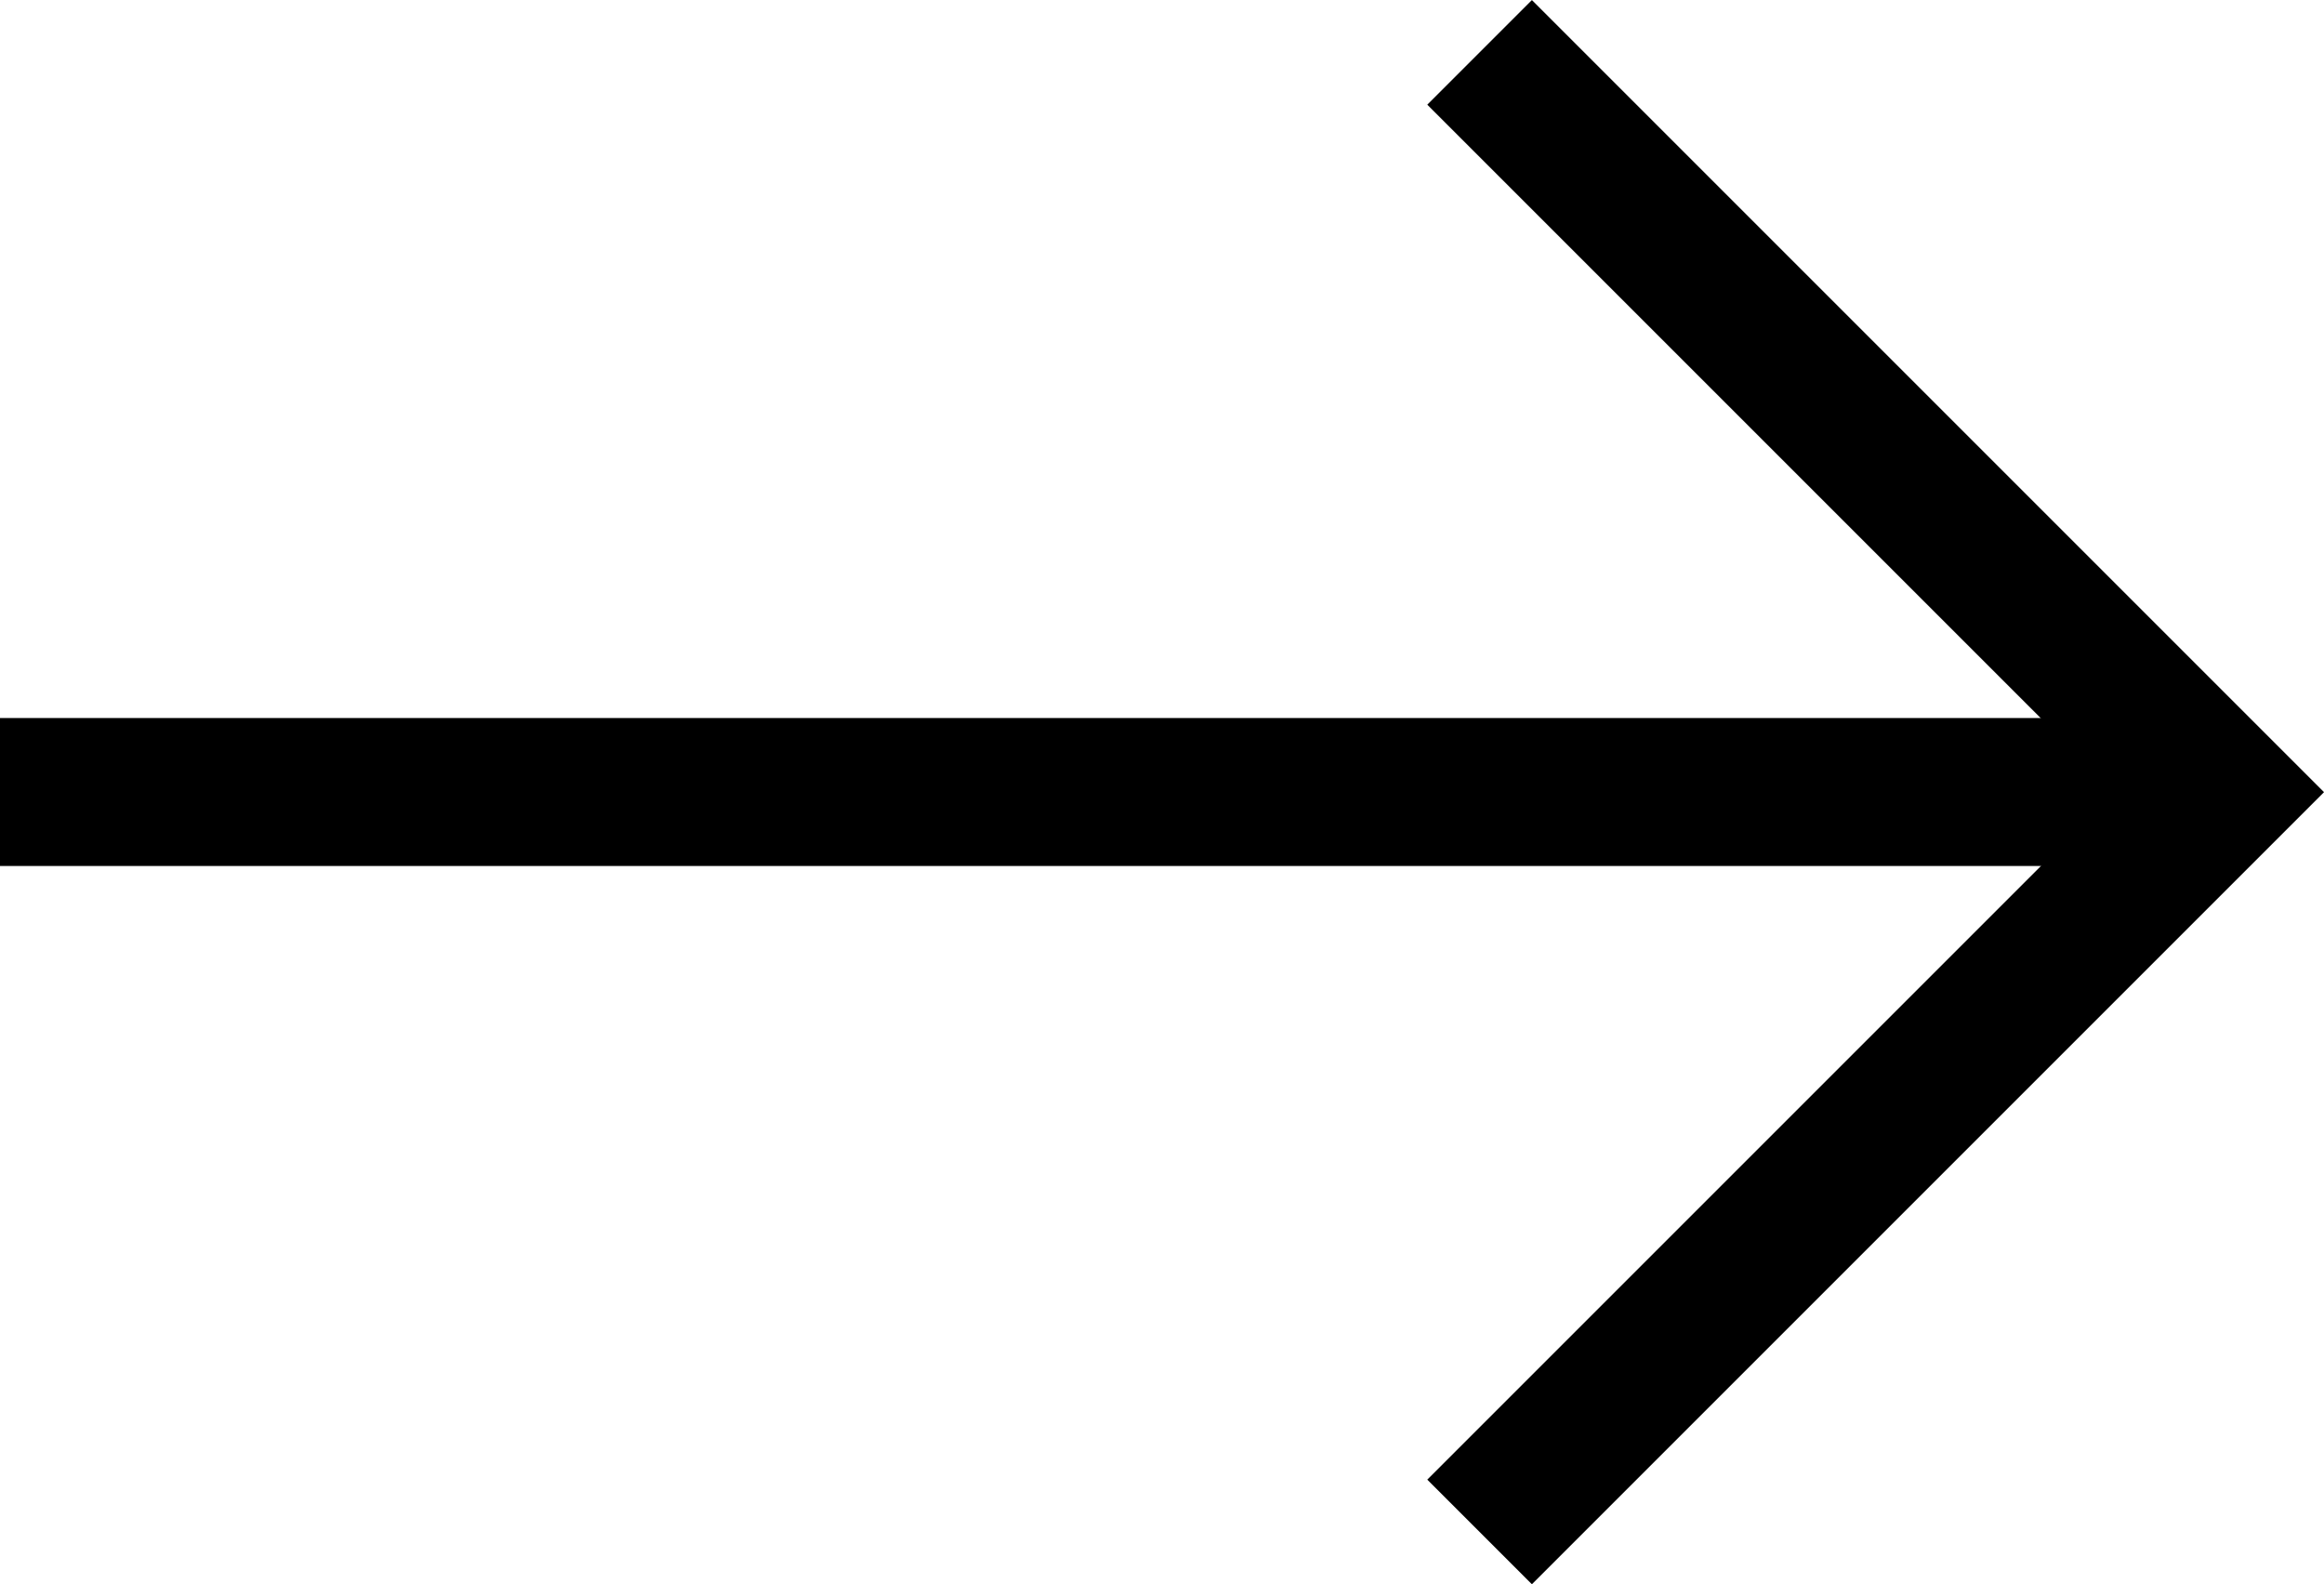
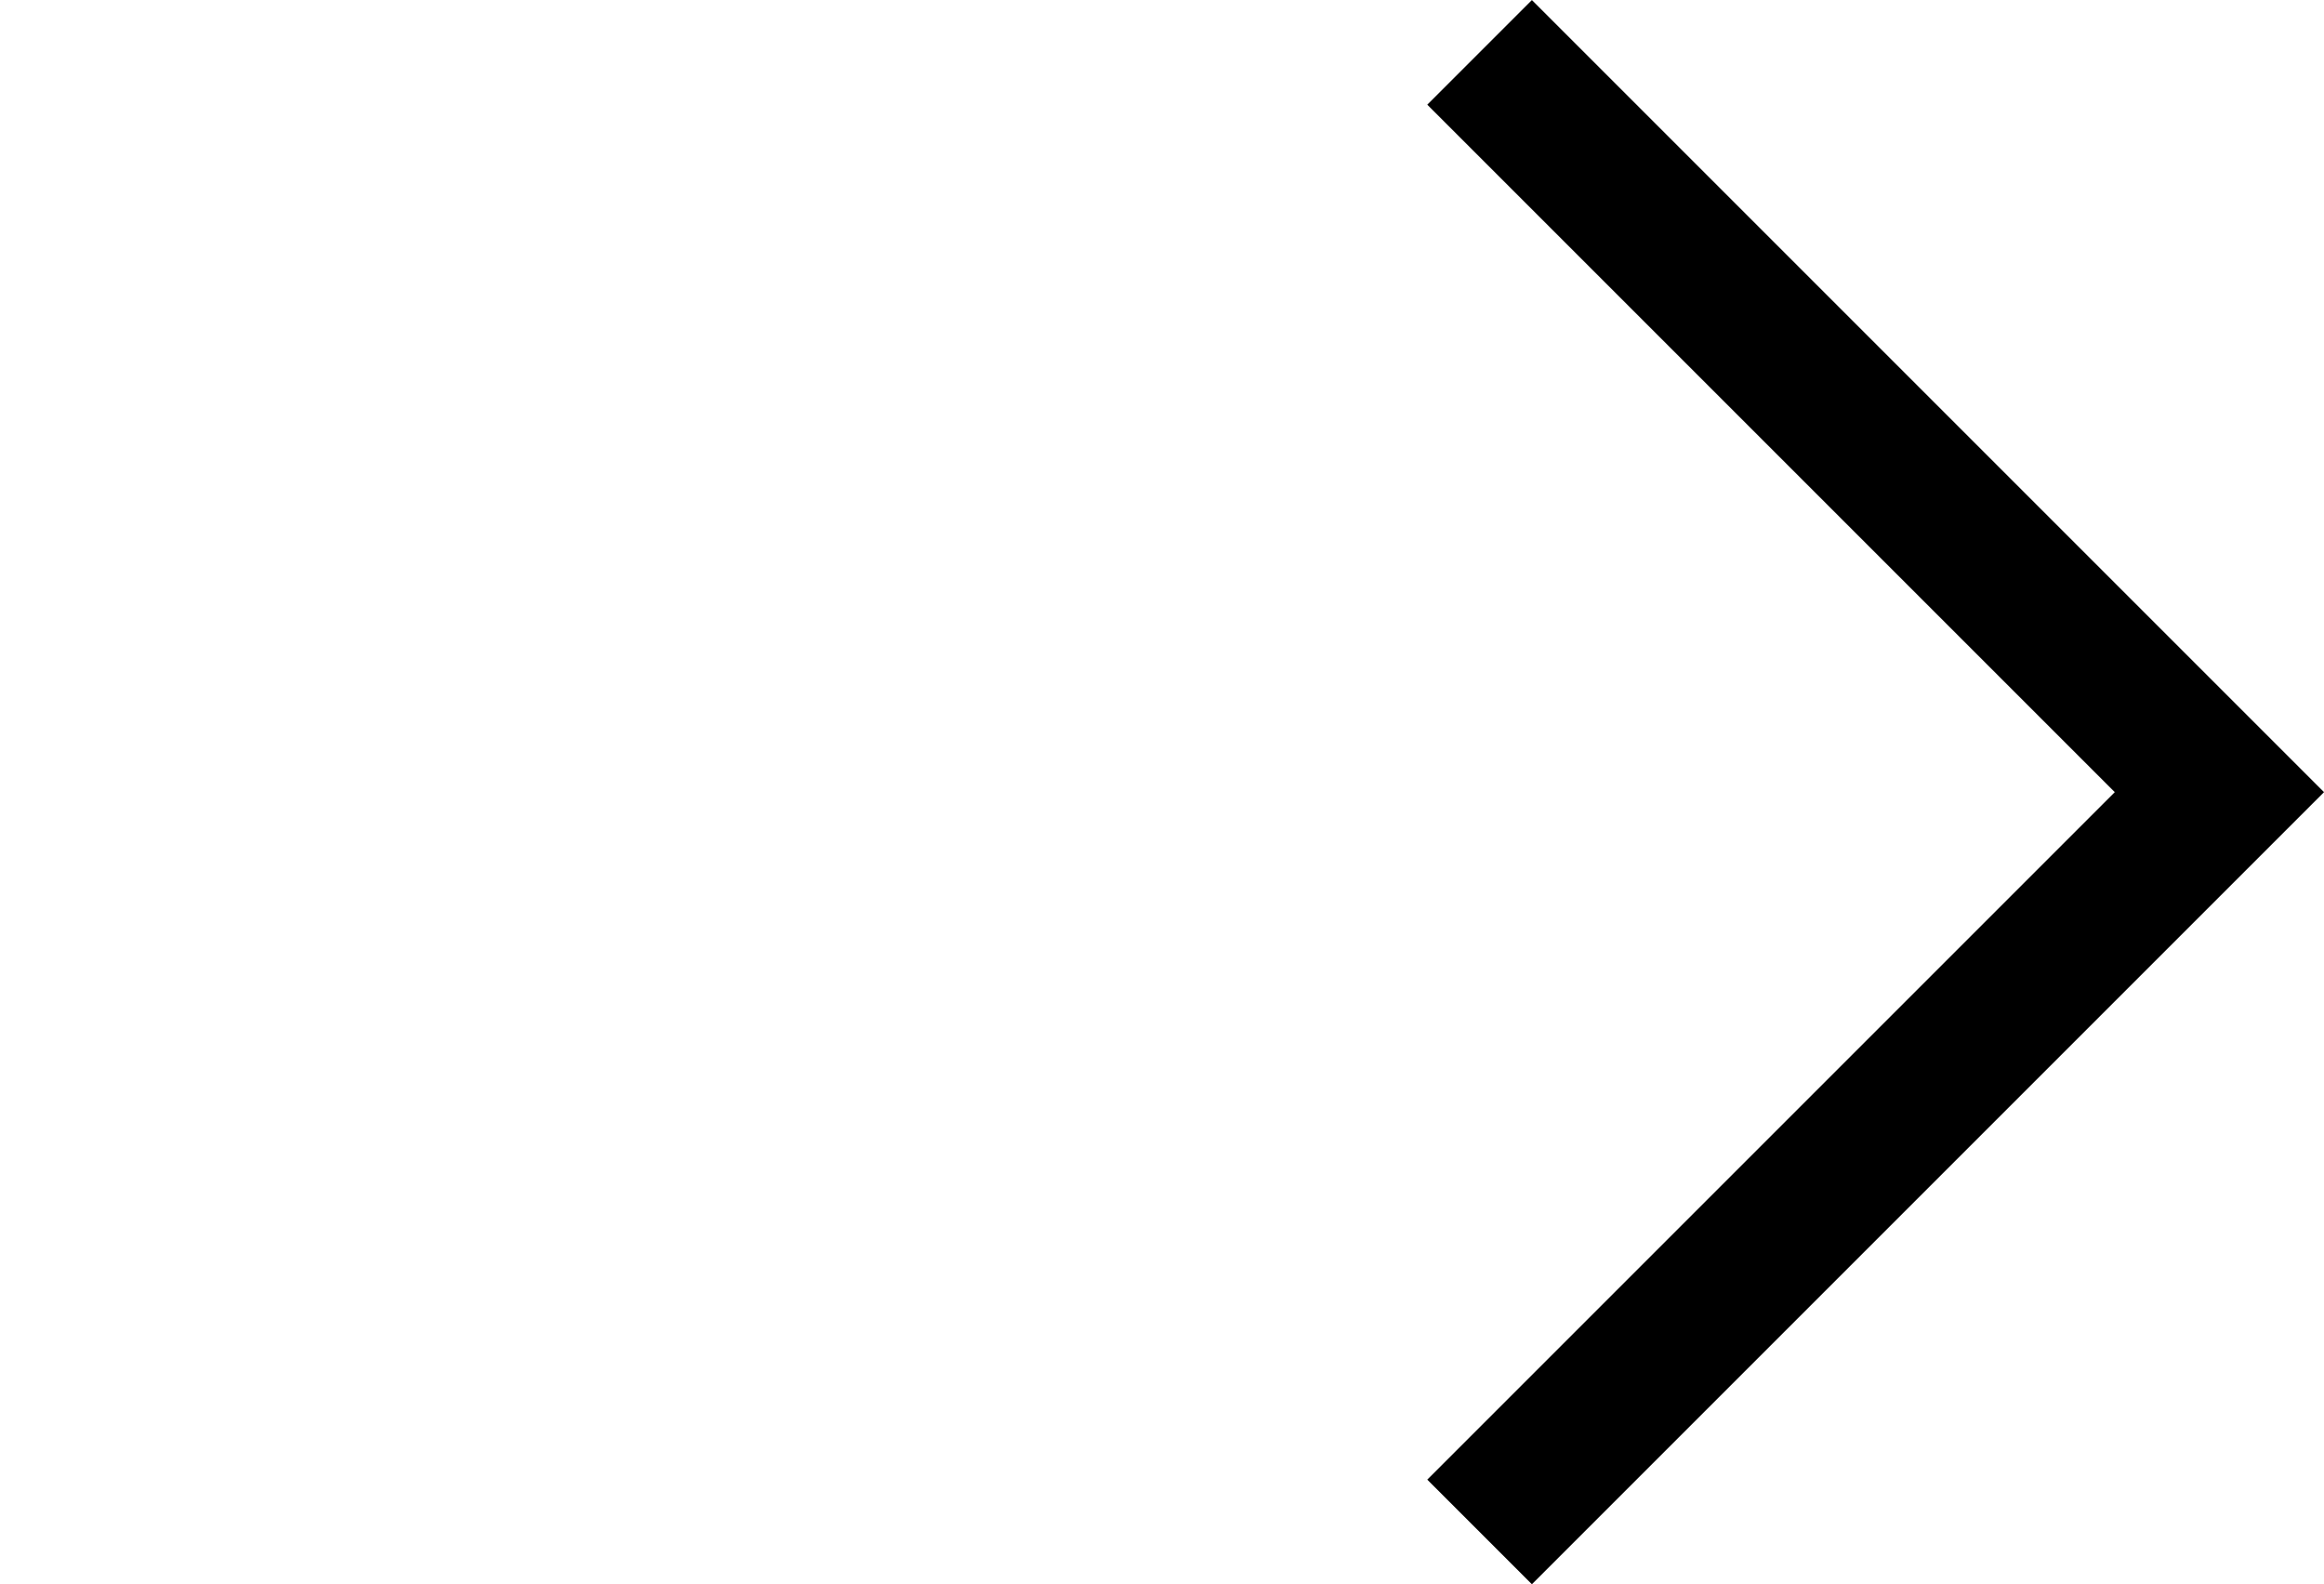
<svg xmlns="http://www.w3.org/2000/svg" width="15.707" height="10.707" viewBox="0 0 15.707 10.707">
  <g id="Group_311" data-name="Group 311" transform="translate(-415 -4270.546)">
    <path id="Path_296" data-name="Path 296" d="M425,4270.9l5,5-5,5" fill="none" stroke="#000" stroke-miterlimit="10" stroke-width="1" />
-     <line id="Line_103" data-name="Line 103" x1="15" transform="translate(415 4275.899)" fill="none" stroke="#000" stroke-miterlimit="10" stroke-width="1" />
  </g>
</svg>